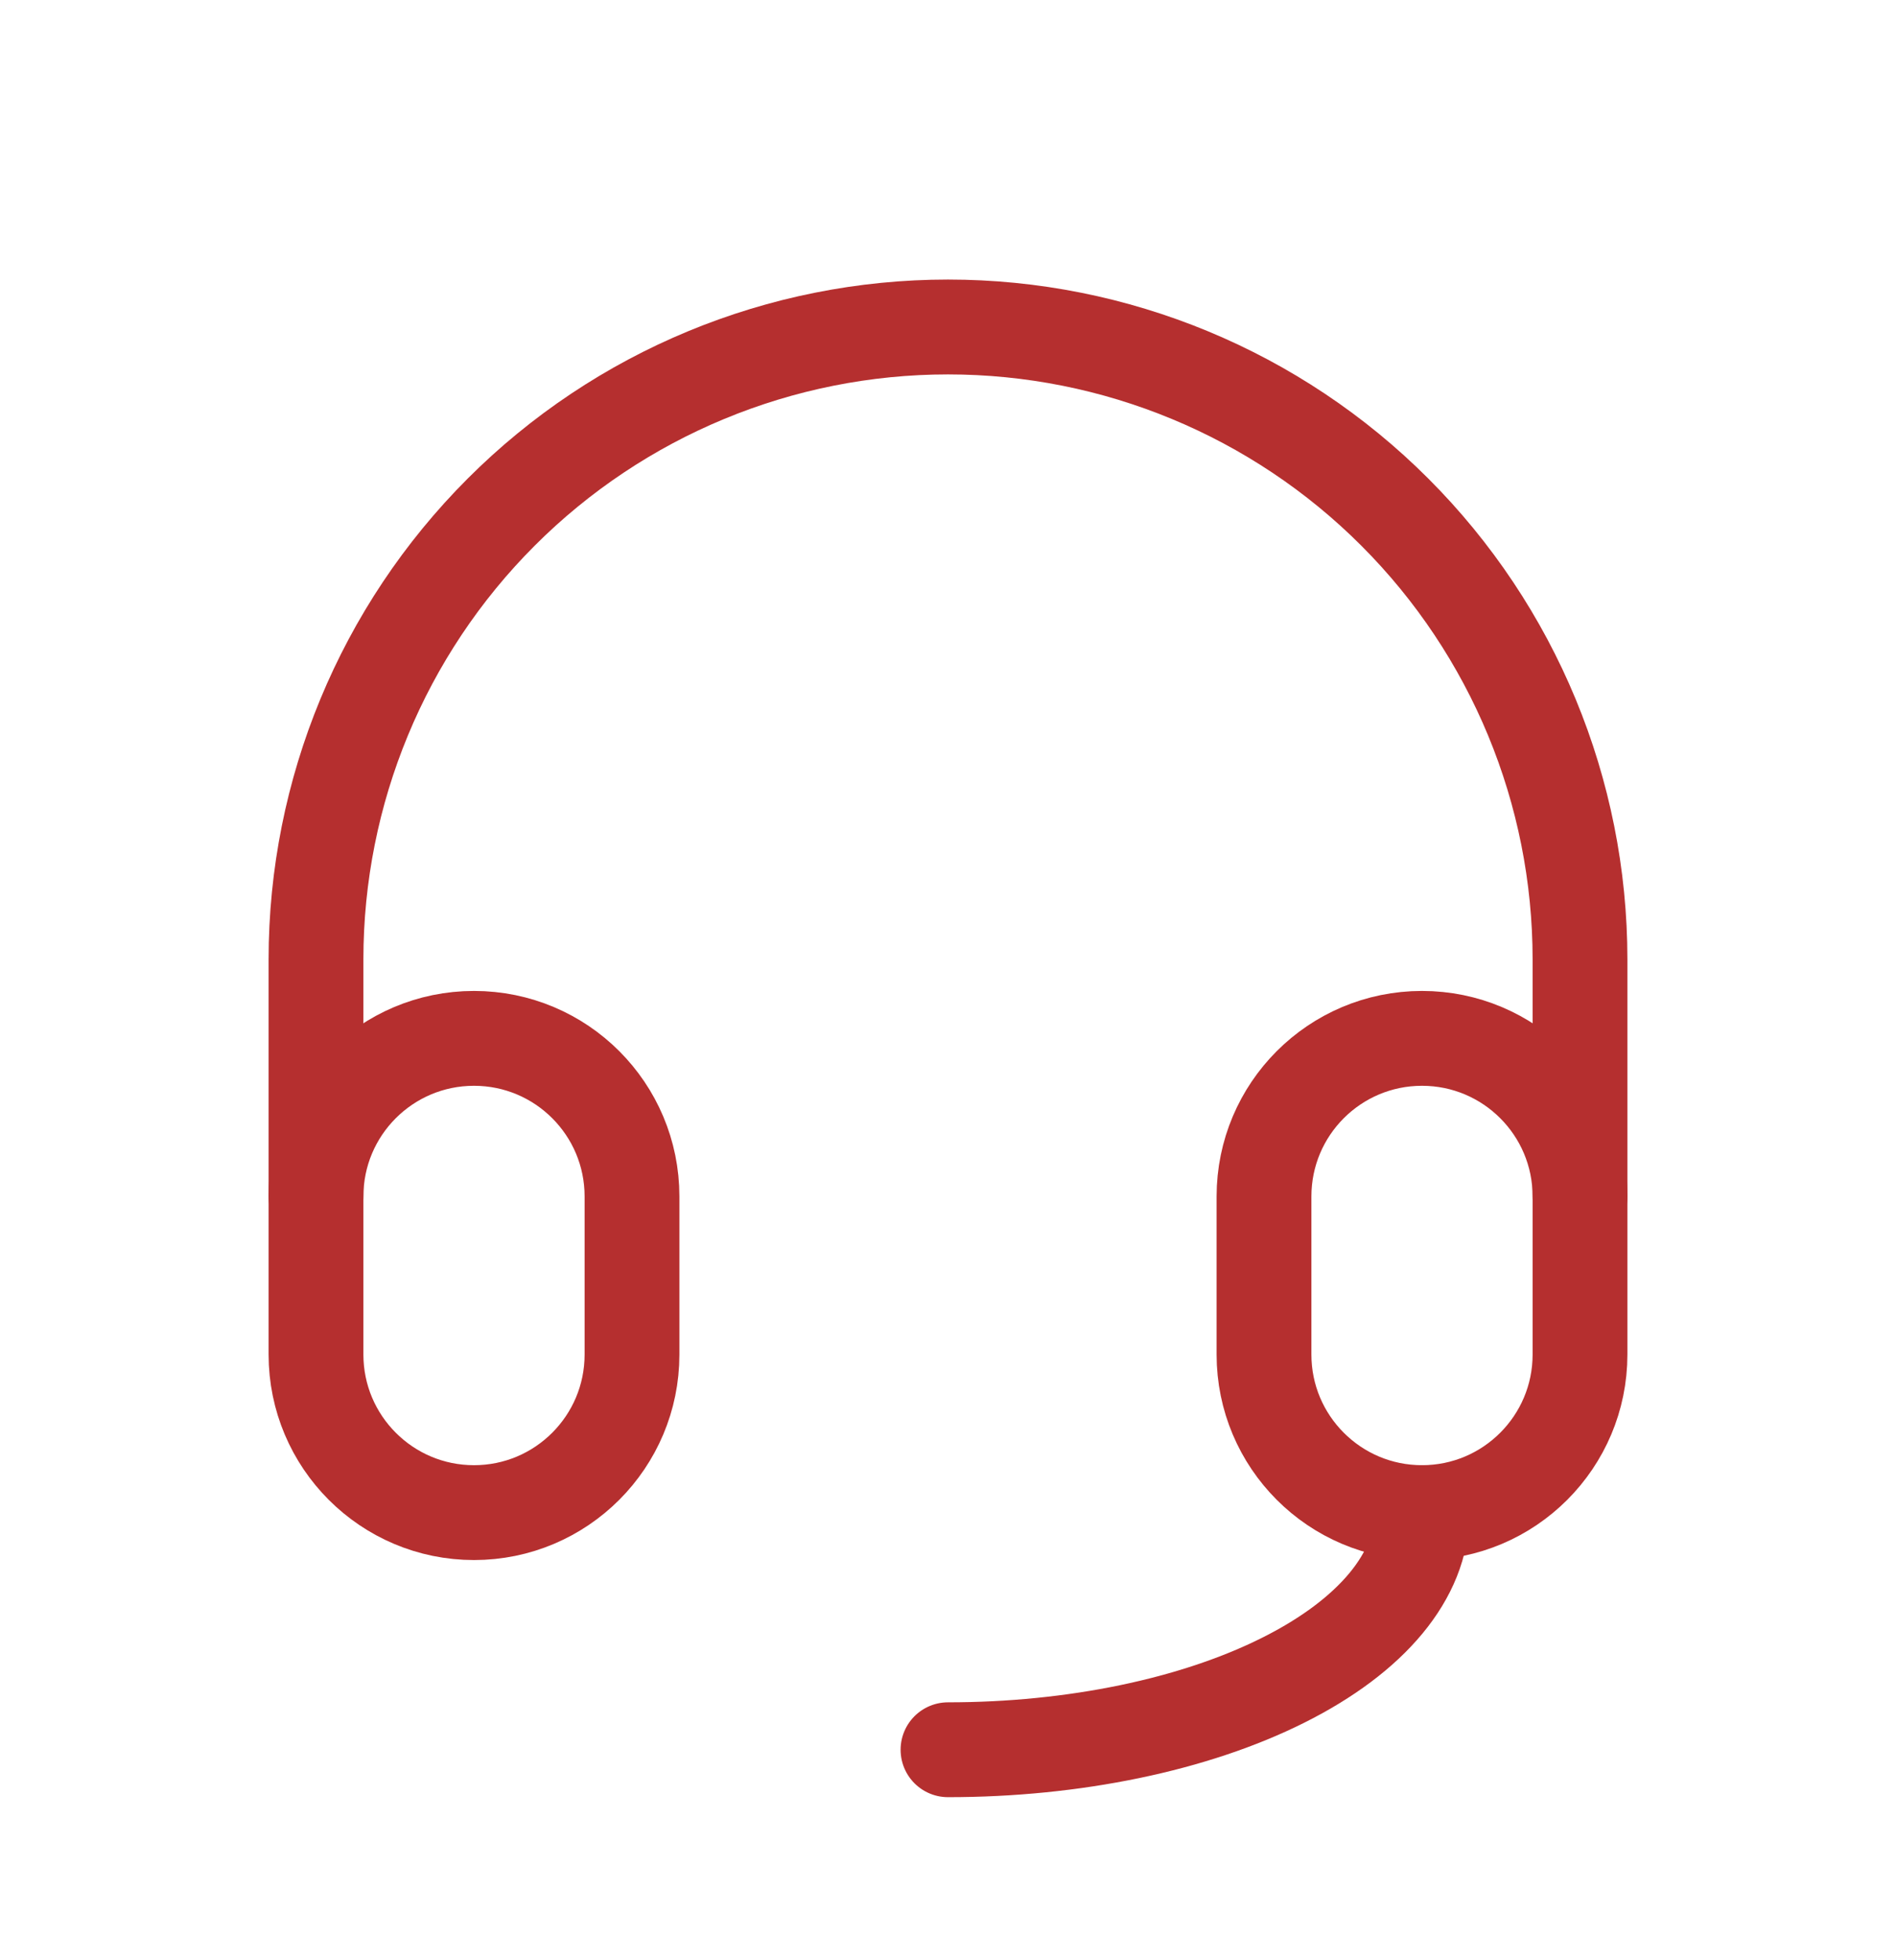
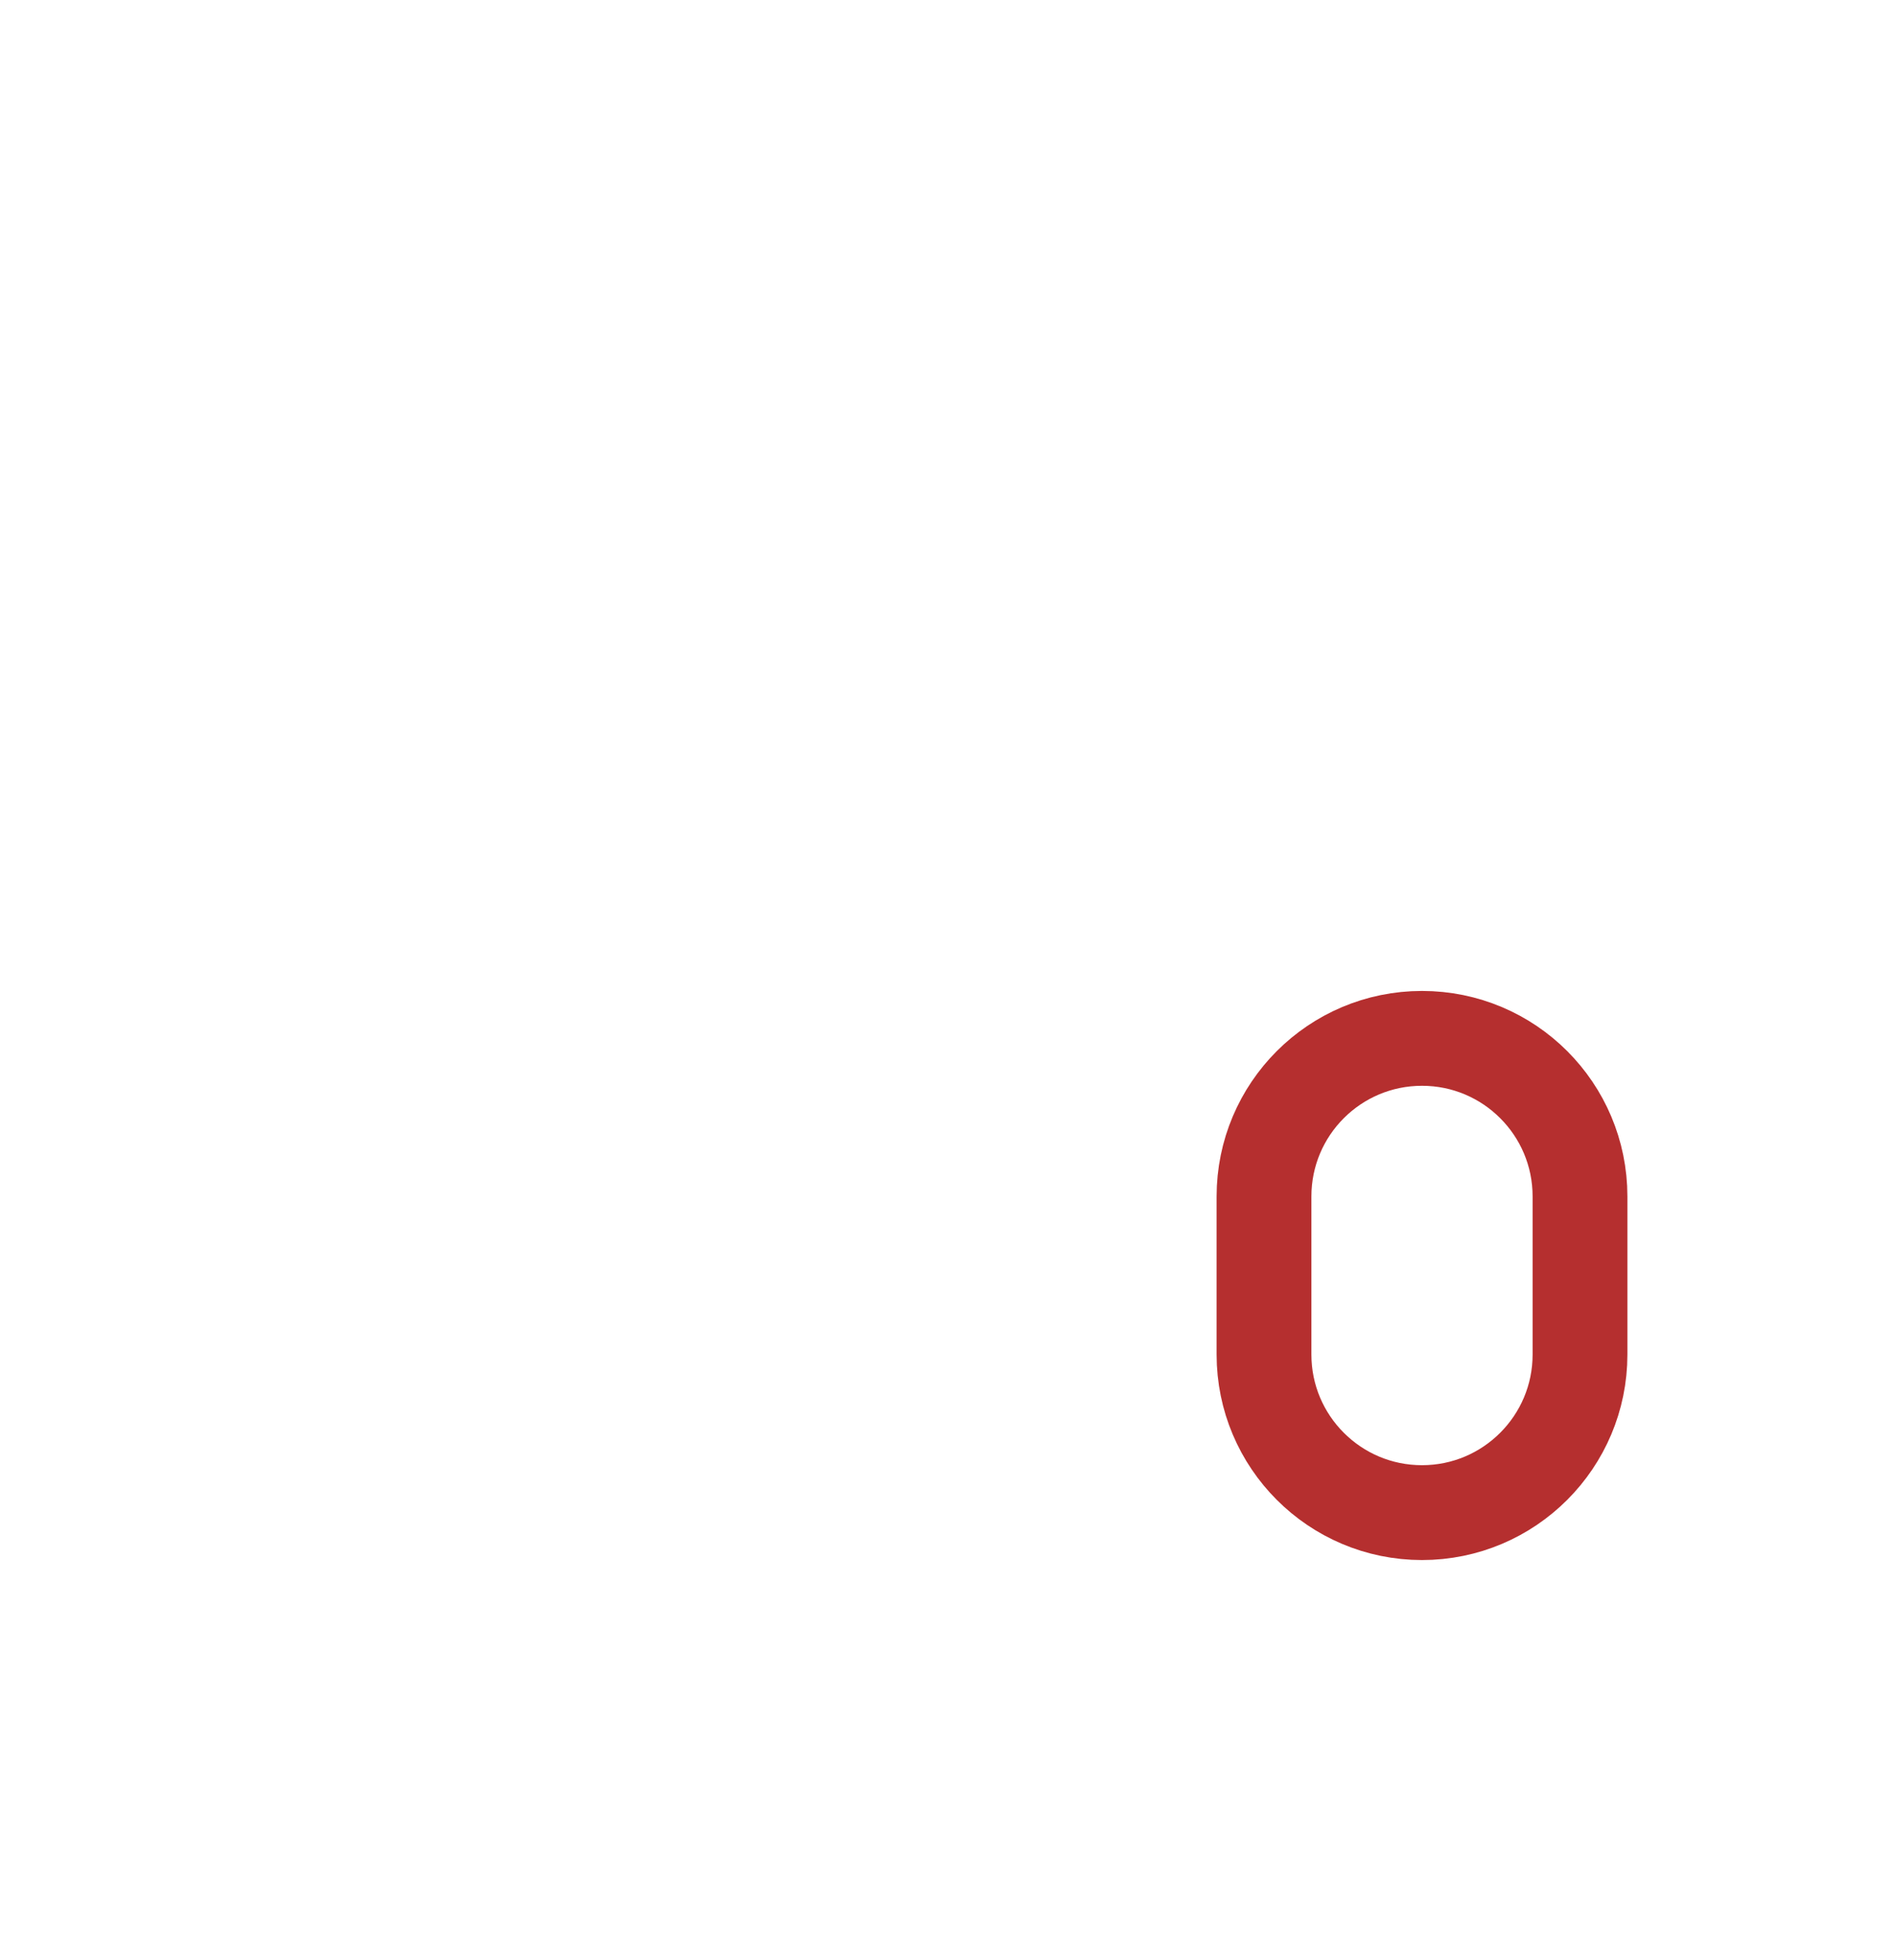
<svg xmlns="http://www.w3.org/2000/svg" width="30" height="31" viewBox="0 0 30 31" fill="none">
-   <path d="M10 18.921C10 17.54 8.881 16.421 7.5 16.421C6.119 16.421 5 17.54 5 18.921V21.421C5 22.801 6.119 23.921 7.5 23.921C8.881 23.921 10 22.801 10 21.421V18.921Z" stroke="#B52F2F" stroke-width="1.5" stroke-linecap="round" stroke-linejoin="round" />
  <path d="M25 18.921C25 17.54 23.881 16.421 22.5 16.421C21.119 16.421 20 17.54 20 18.921V21.421C20 22.801 21.119 23.921 22.5 23.921C23.881 23.921 25 22.801 25 21.421V18.921Z" stroke="#B52F2F" stroke-width="1.5" stroke-linecap="round" stroke-linejoin="round" />
-   <path d="M5 18.921V15.171C5 12.518 6.054 9.975 7.929 8.1C9.804 6.224 12.348 5.171 15 5.171C17.652 5.171 20.196 6.224 22.071 8.1C23.946 9.975 25 12.518 25 15.171V18.921" stroke="#B52F2F" stroke-width="1.5" stroke-linecap="round" stroke-linejoin="round" />
-   <path d="M22.5 23.921C22.5 24.915 21.71 25.869 20.303 26.572C18.897 27.276 16.989 27.671 15 27.671" stroke="#B52F2F" stroke-width="1.5" stroke-linecap="round" stroke-linejoin="round" />
</svg>